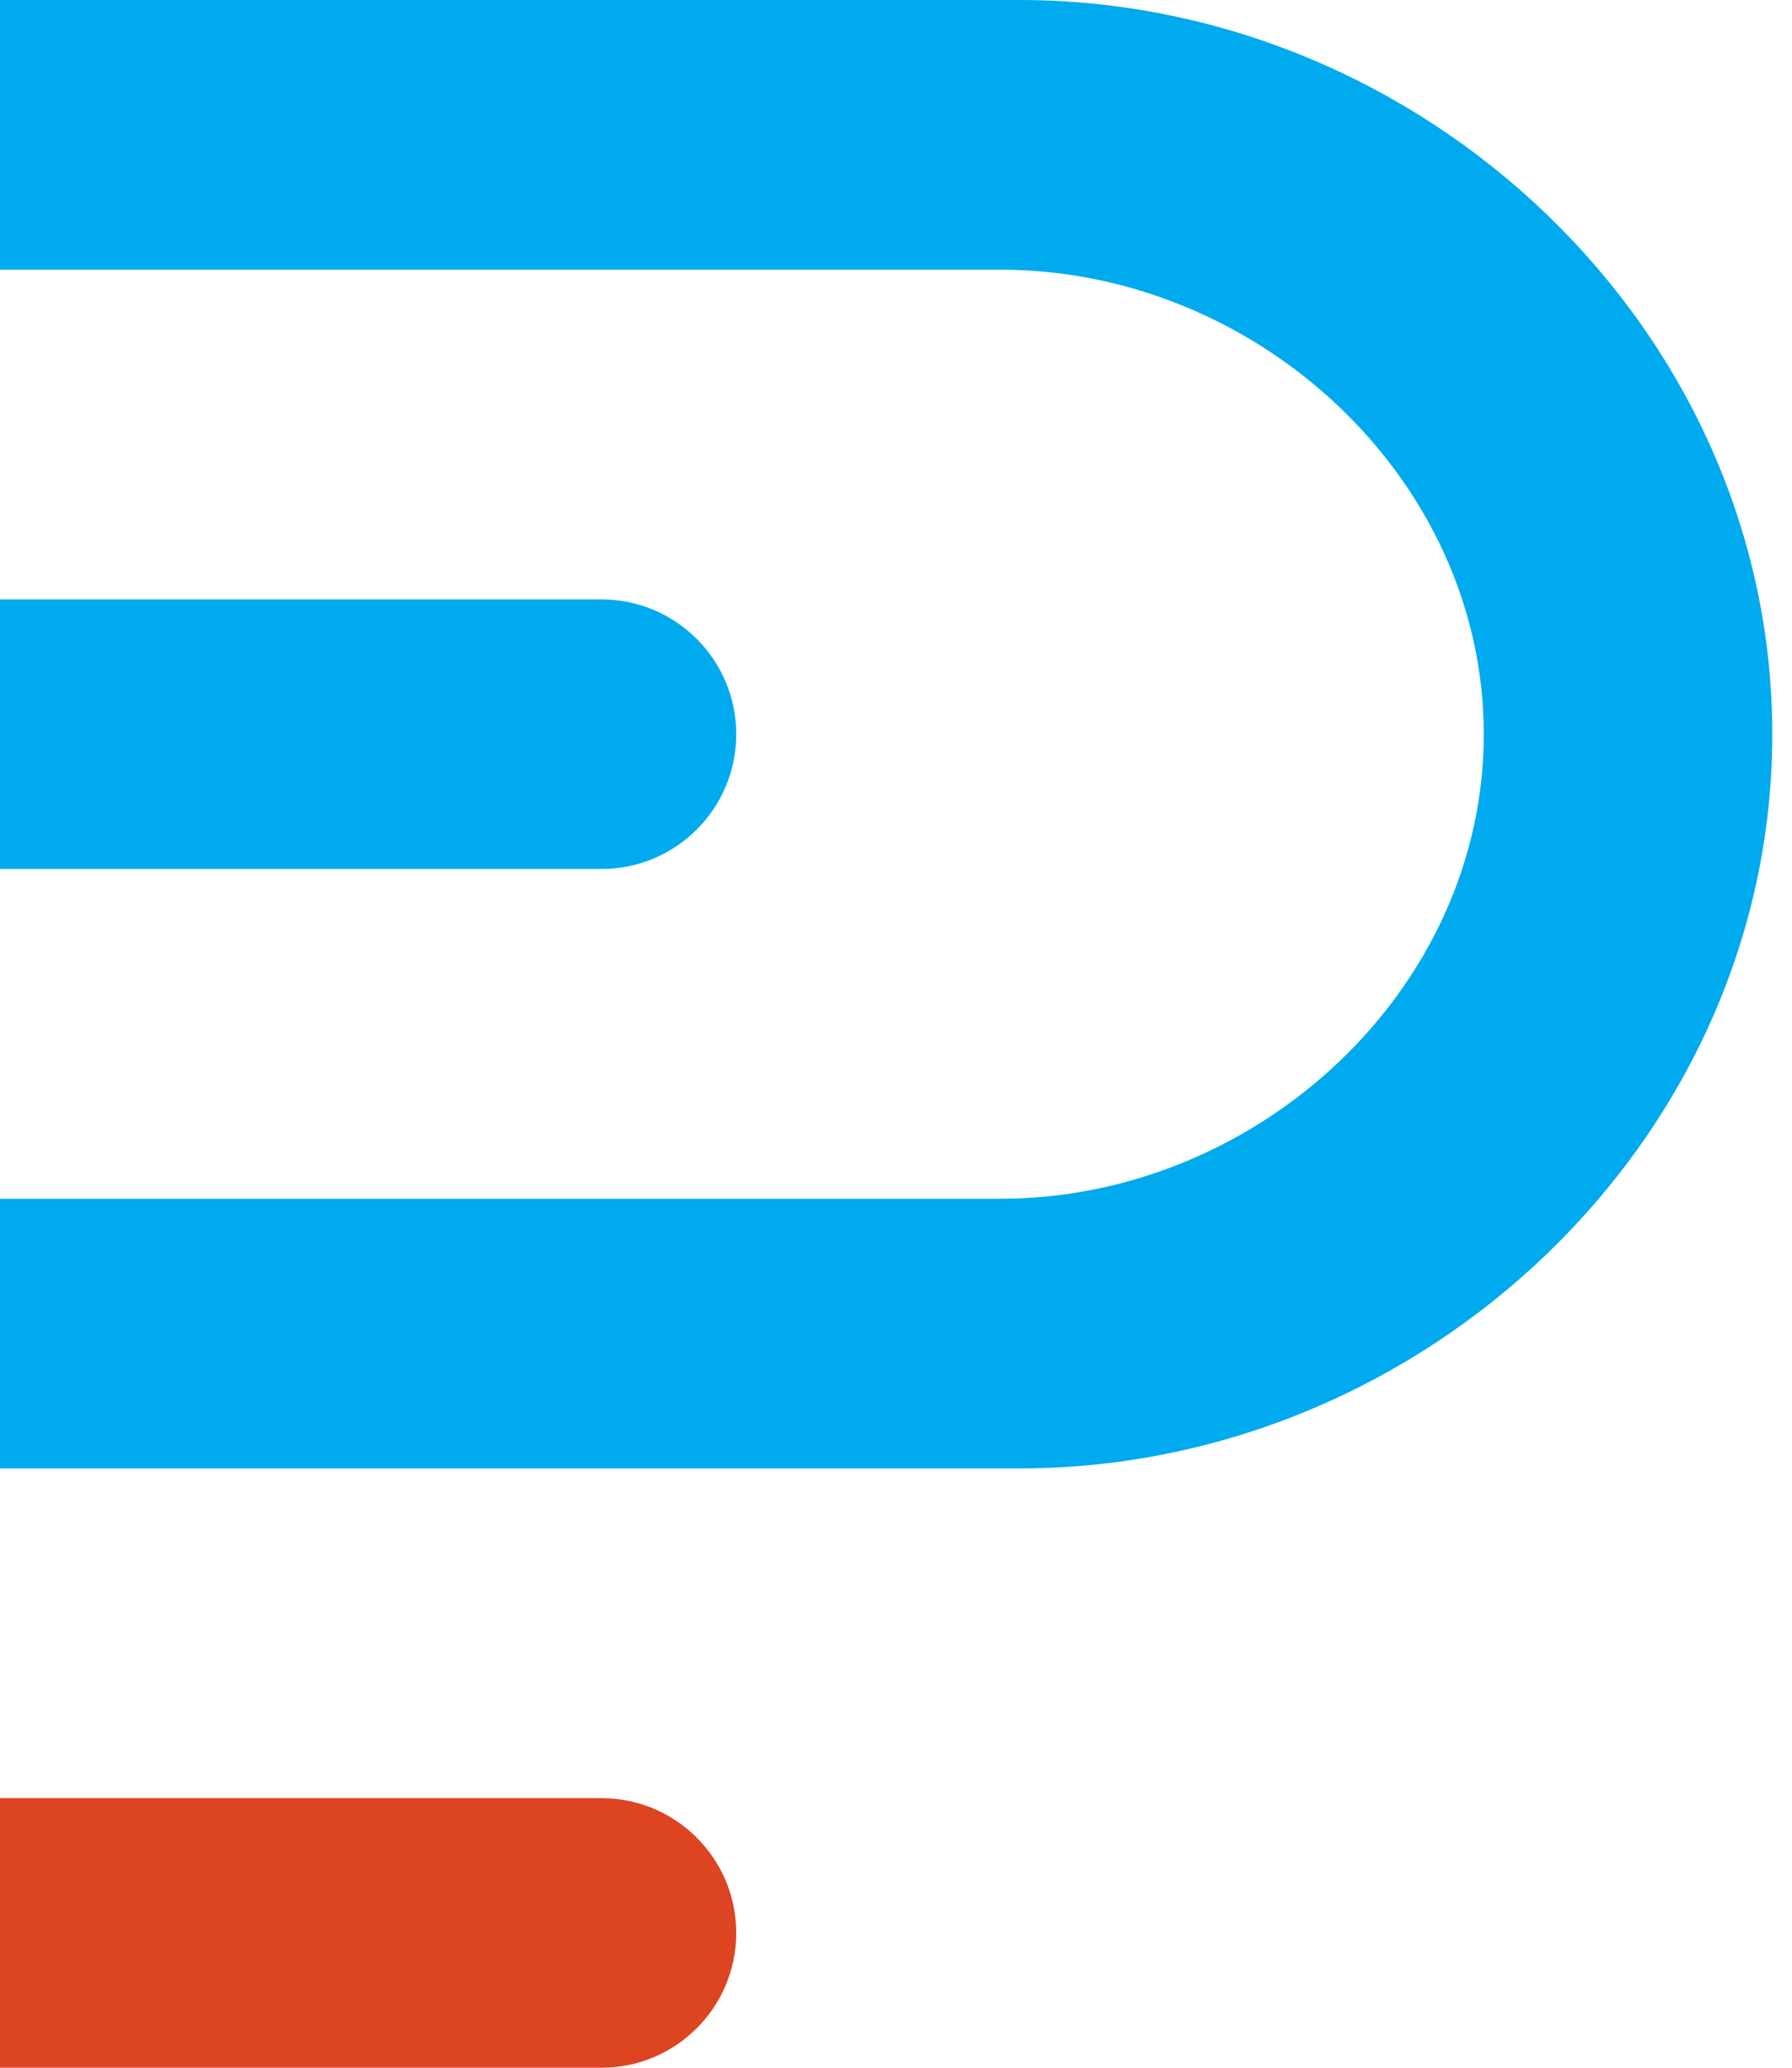
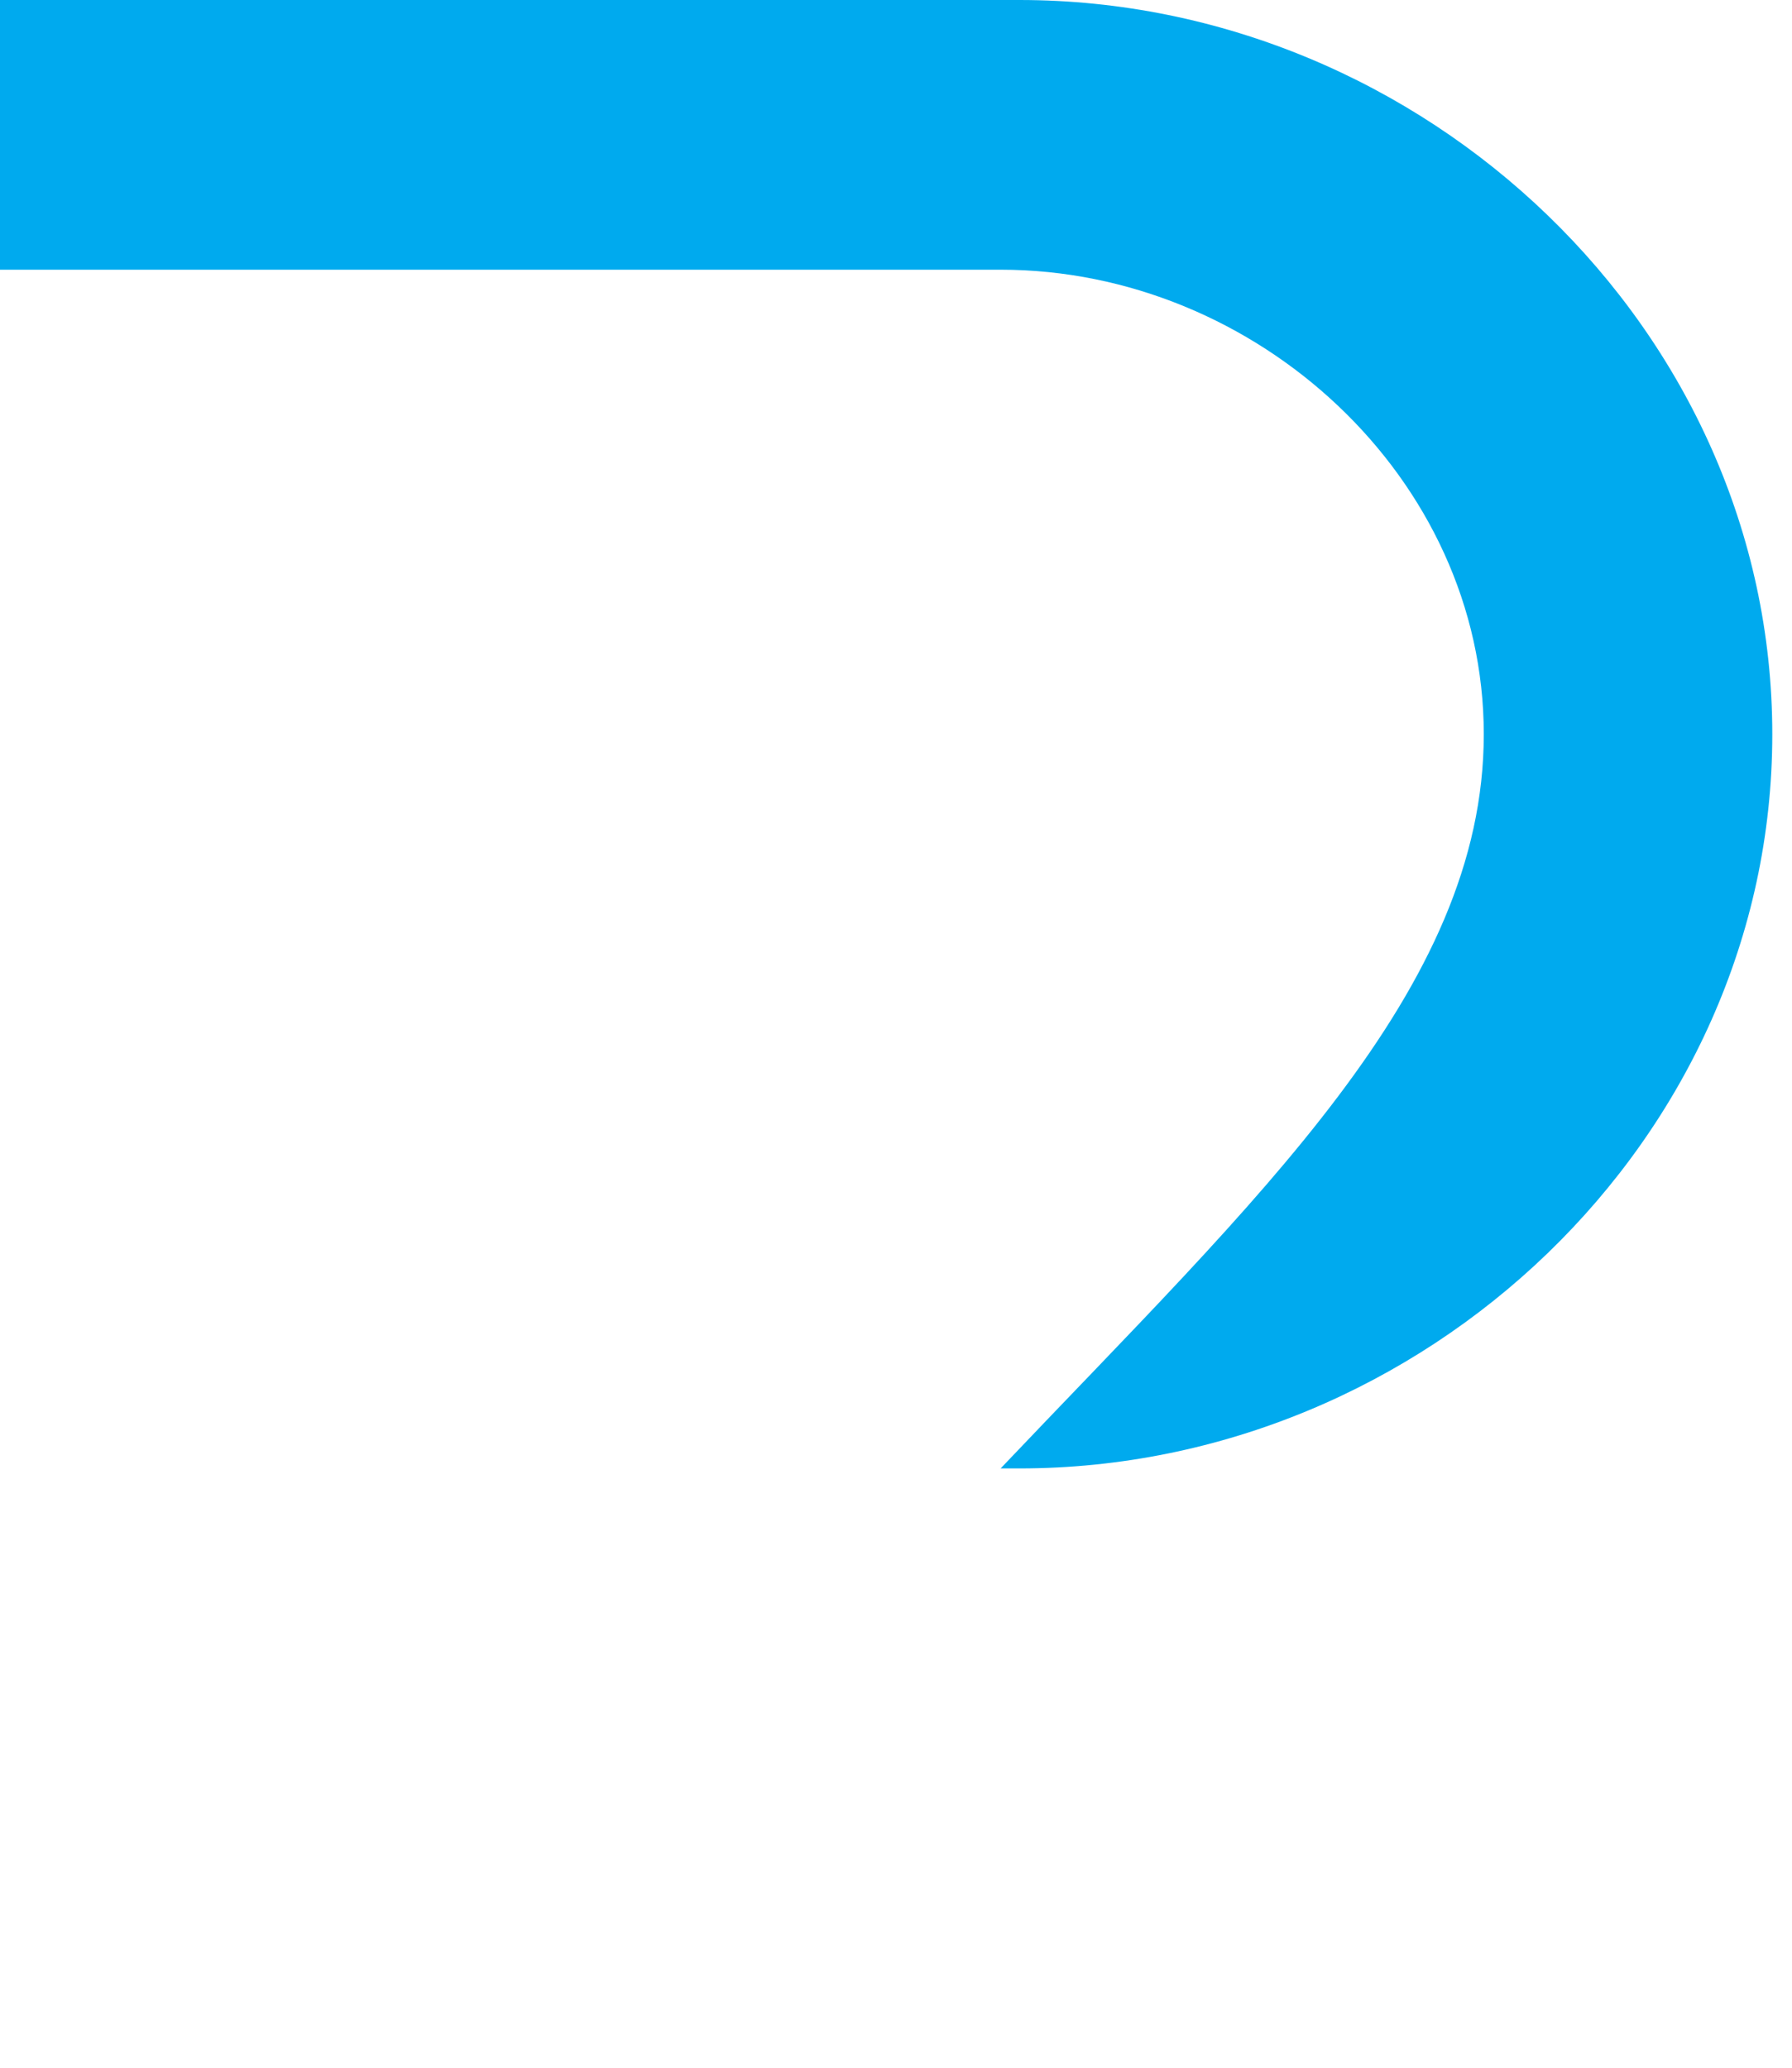
<svg xmlns="http://www.w3.org/2000/svg" width="26" height="30" viewBox="0 0 26 30" fill="none">
-   <path d="M14.791 21.305H0V17.392H14.518C18.233 17.392 21.528 14.368 21.528 10.653C21.528 6.938 18.233 3.913 14.518 3.913H0V0H14.791C20.665 0 25.714 4.779 25.714 10.653C25.714 16.527 20.665 21.305 14.791 21.305Z" fill="#00AAEE" />
-   <path d="M0 12.608H8.727C9.806 12.608 10.682 11.732 10.682 10.653C10.682 9.573 9.806 8.697 8.727 8.697H0V12.608Z" fill="#00AAEE" />
-   <path d="M0 30H8.727C9.806 30 10.682 29.124 10.682 28.045C10.682 26.965 9.806 26.089 8.727 26.089H0V30Z" fill="#DD4422" />
+   <path d="M14.791 21.305H0H14.518C18.233 17.392 21.528 14.368 21.528 10.653C21.528 6.938 18.233 3.913 14.518 3.913H0V0H14.791C20.665 0 25.714 4.779 25.714 10.653C25.714 16.527 20.665 21.305 14.791 21.305Z" fill="#00AAEE" />
</svg>